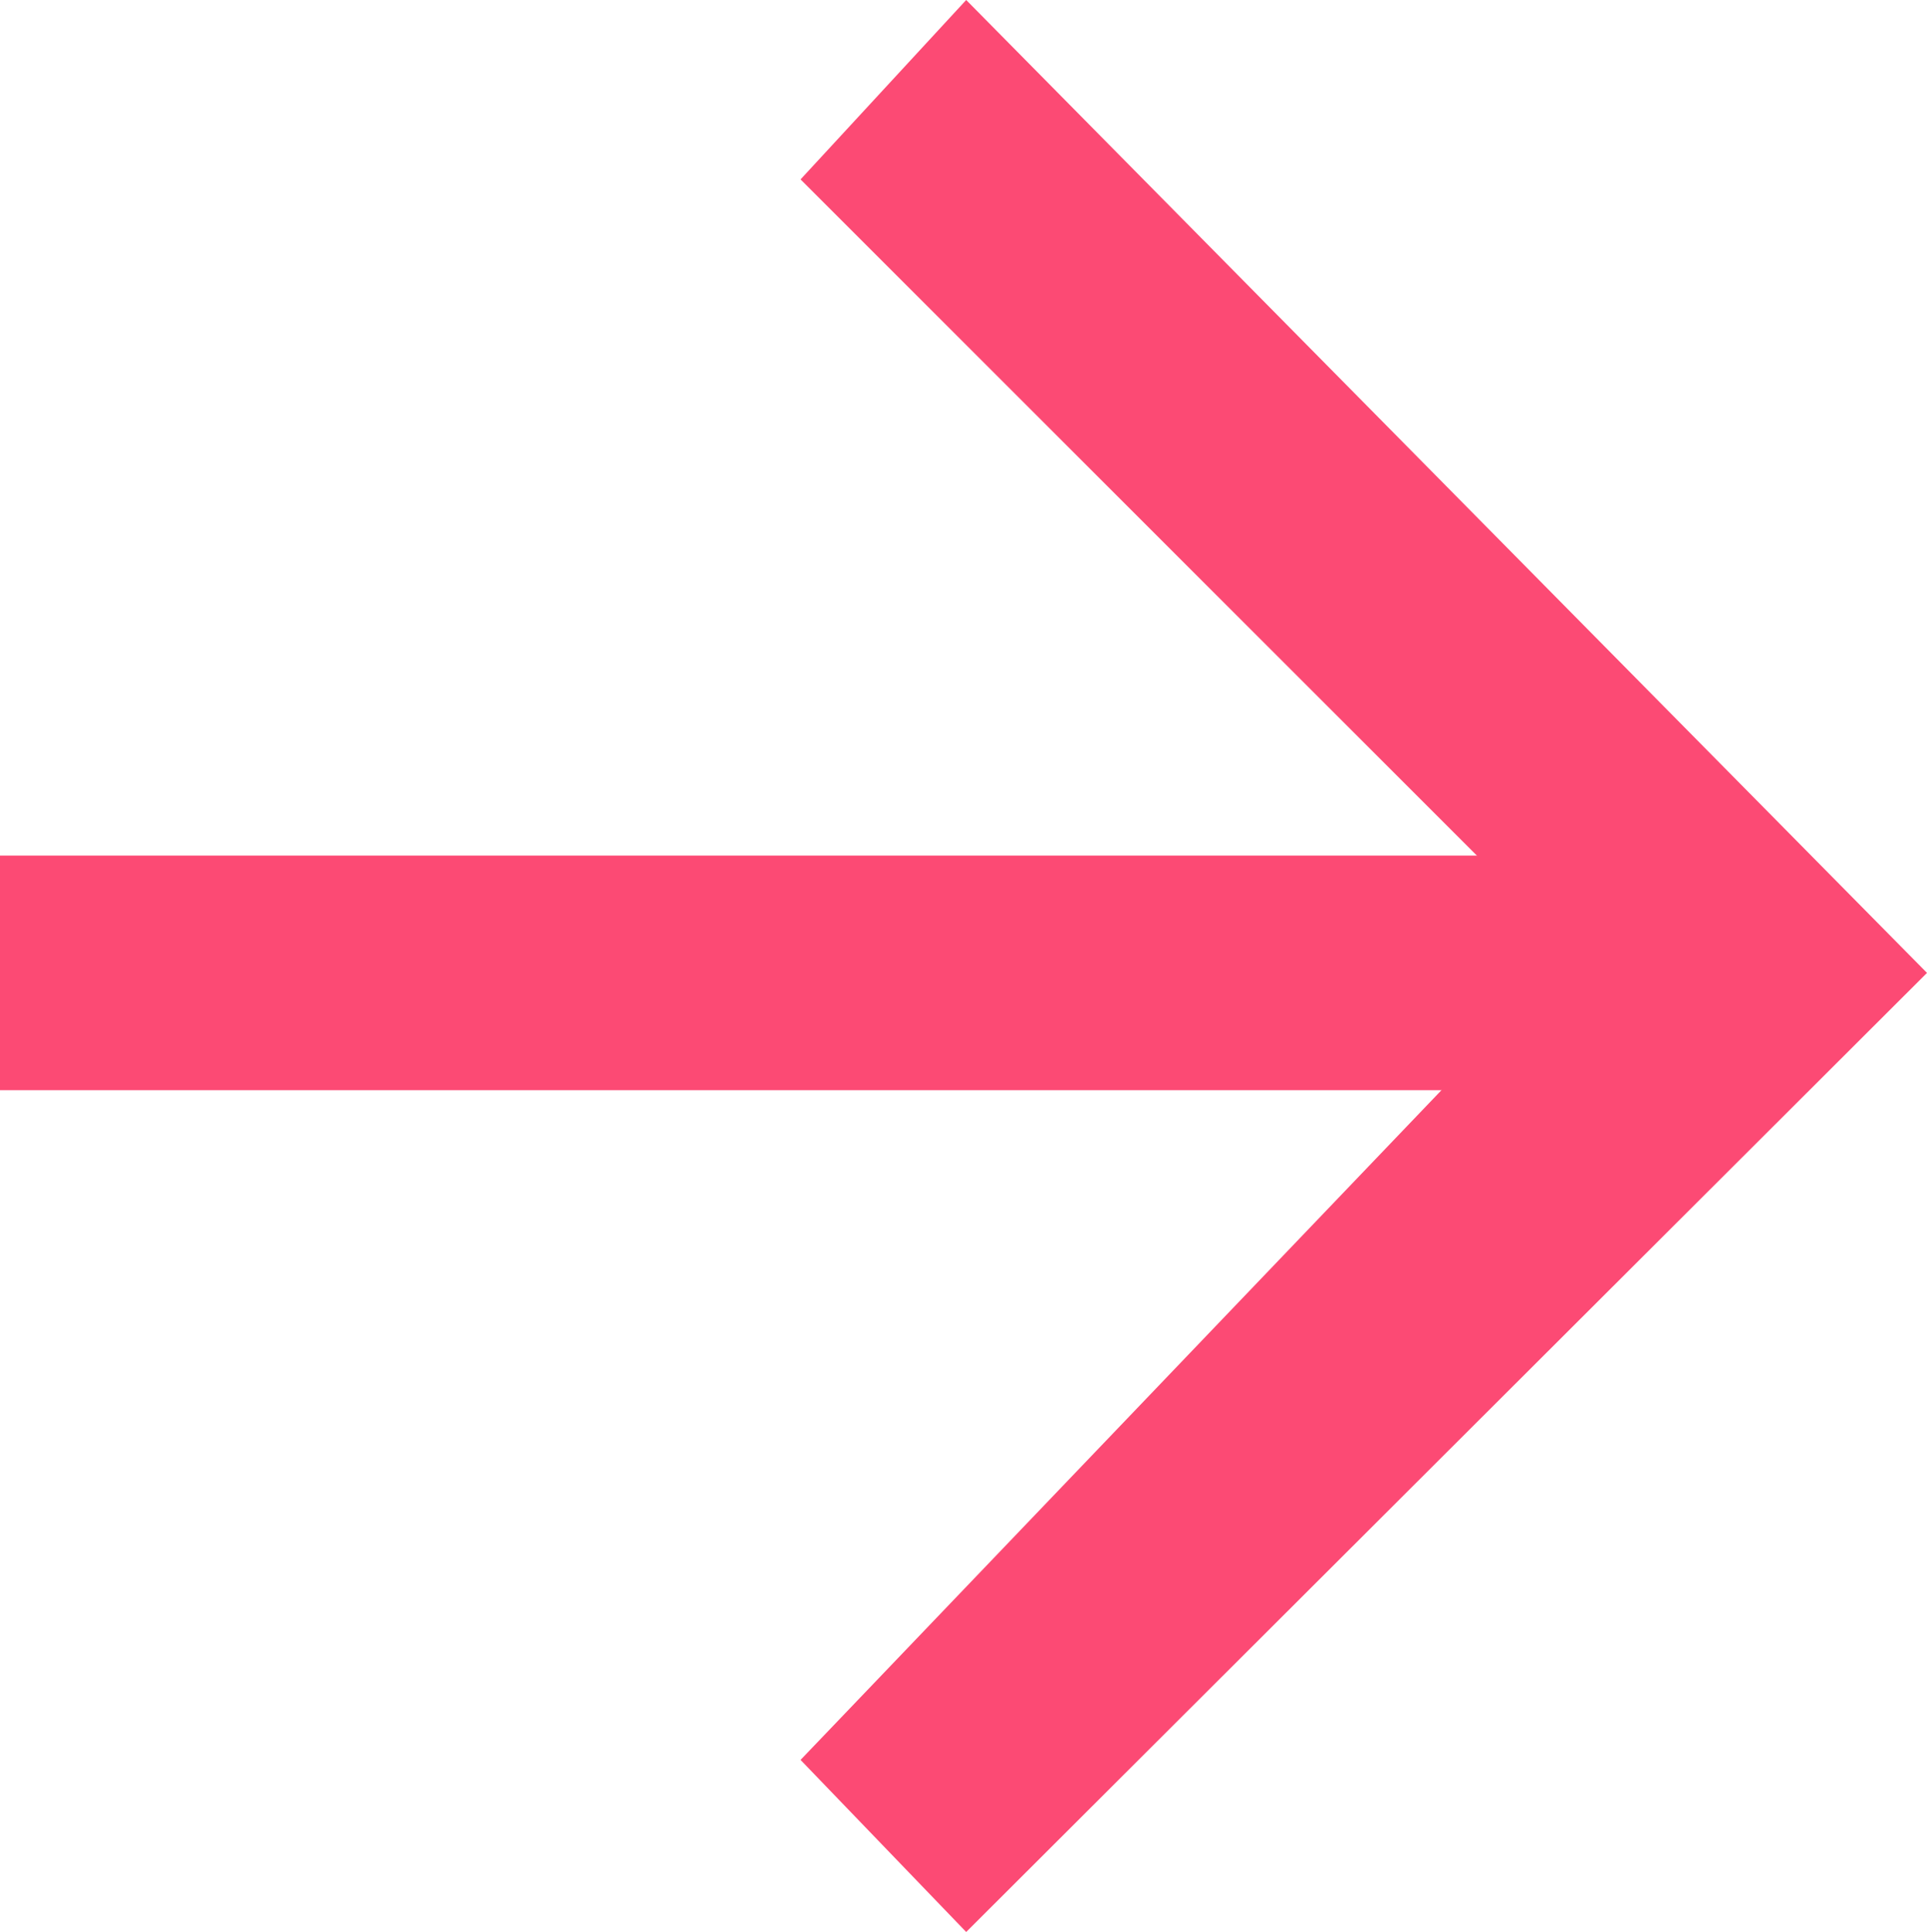
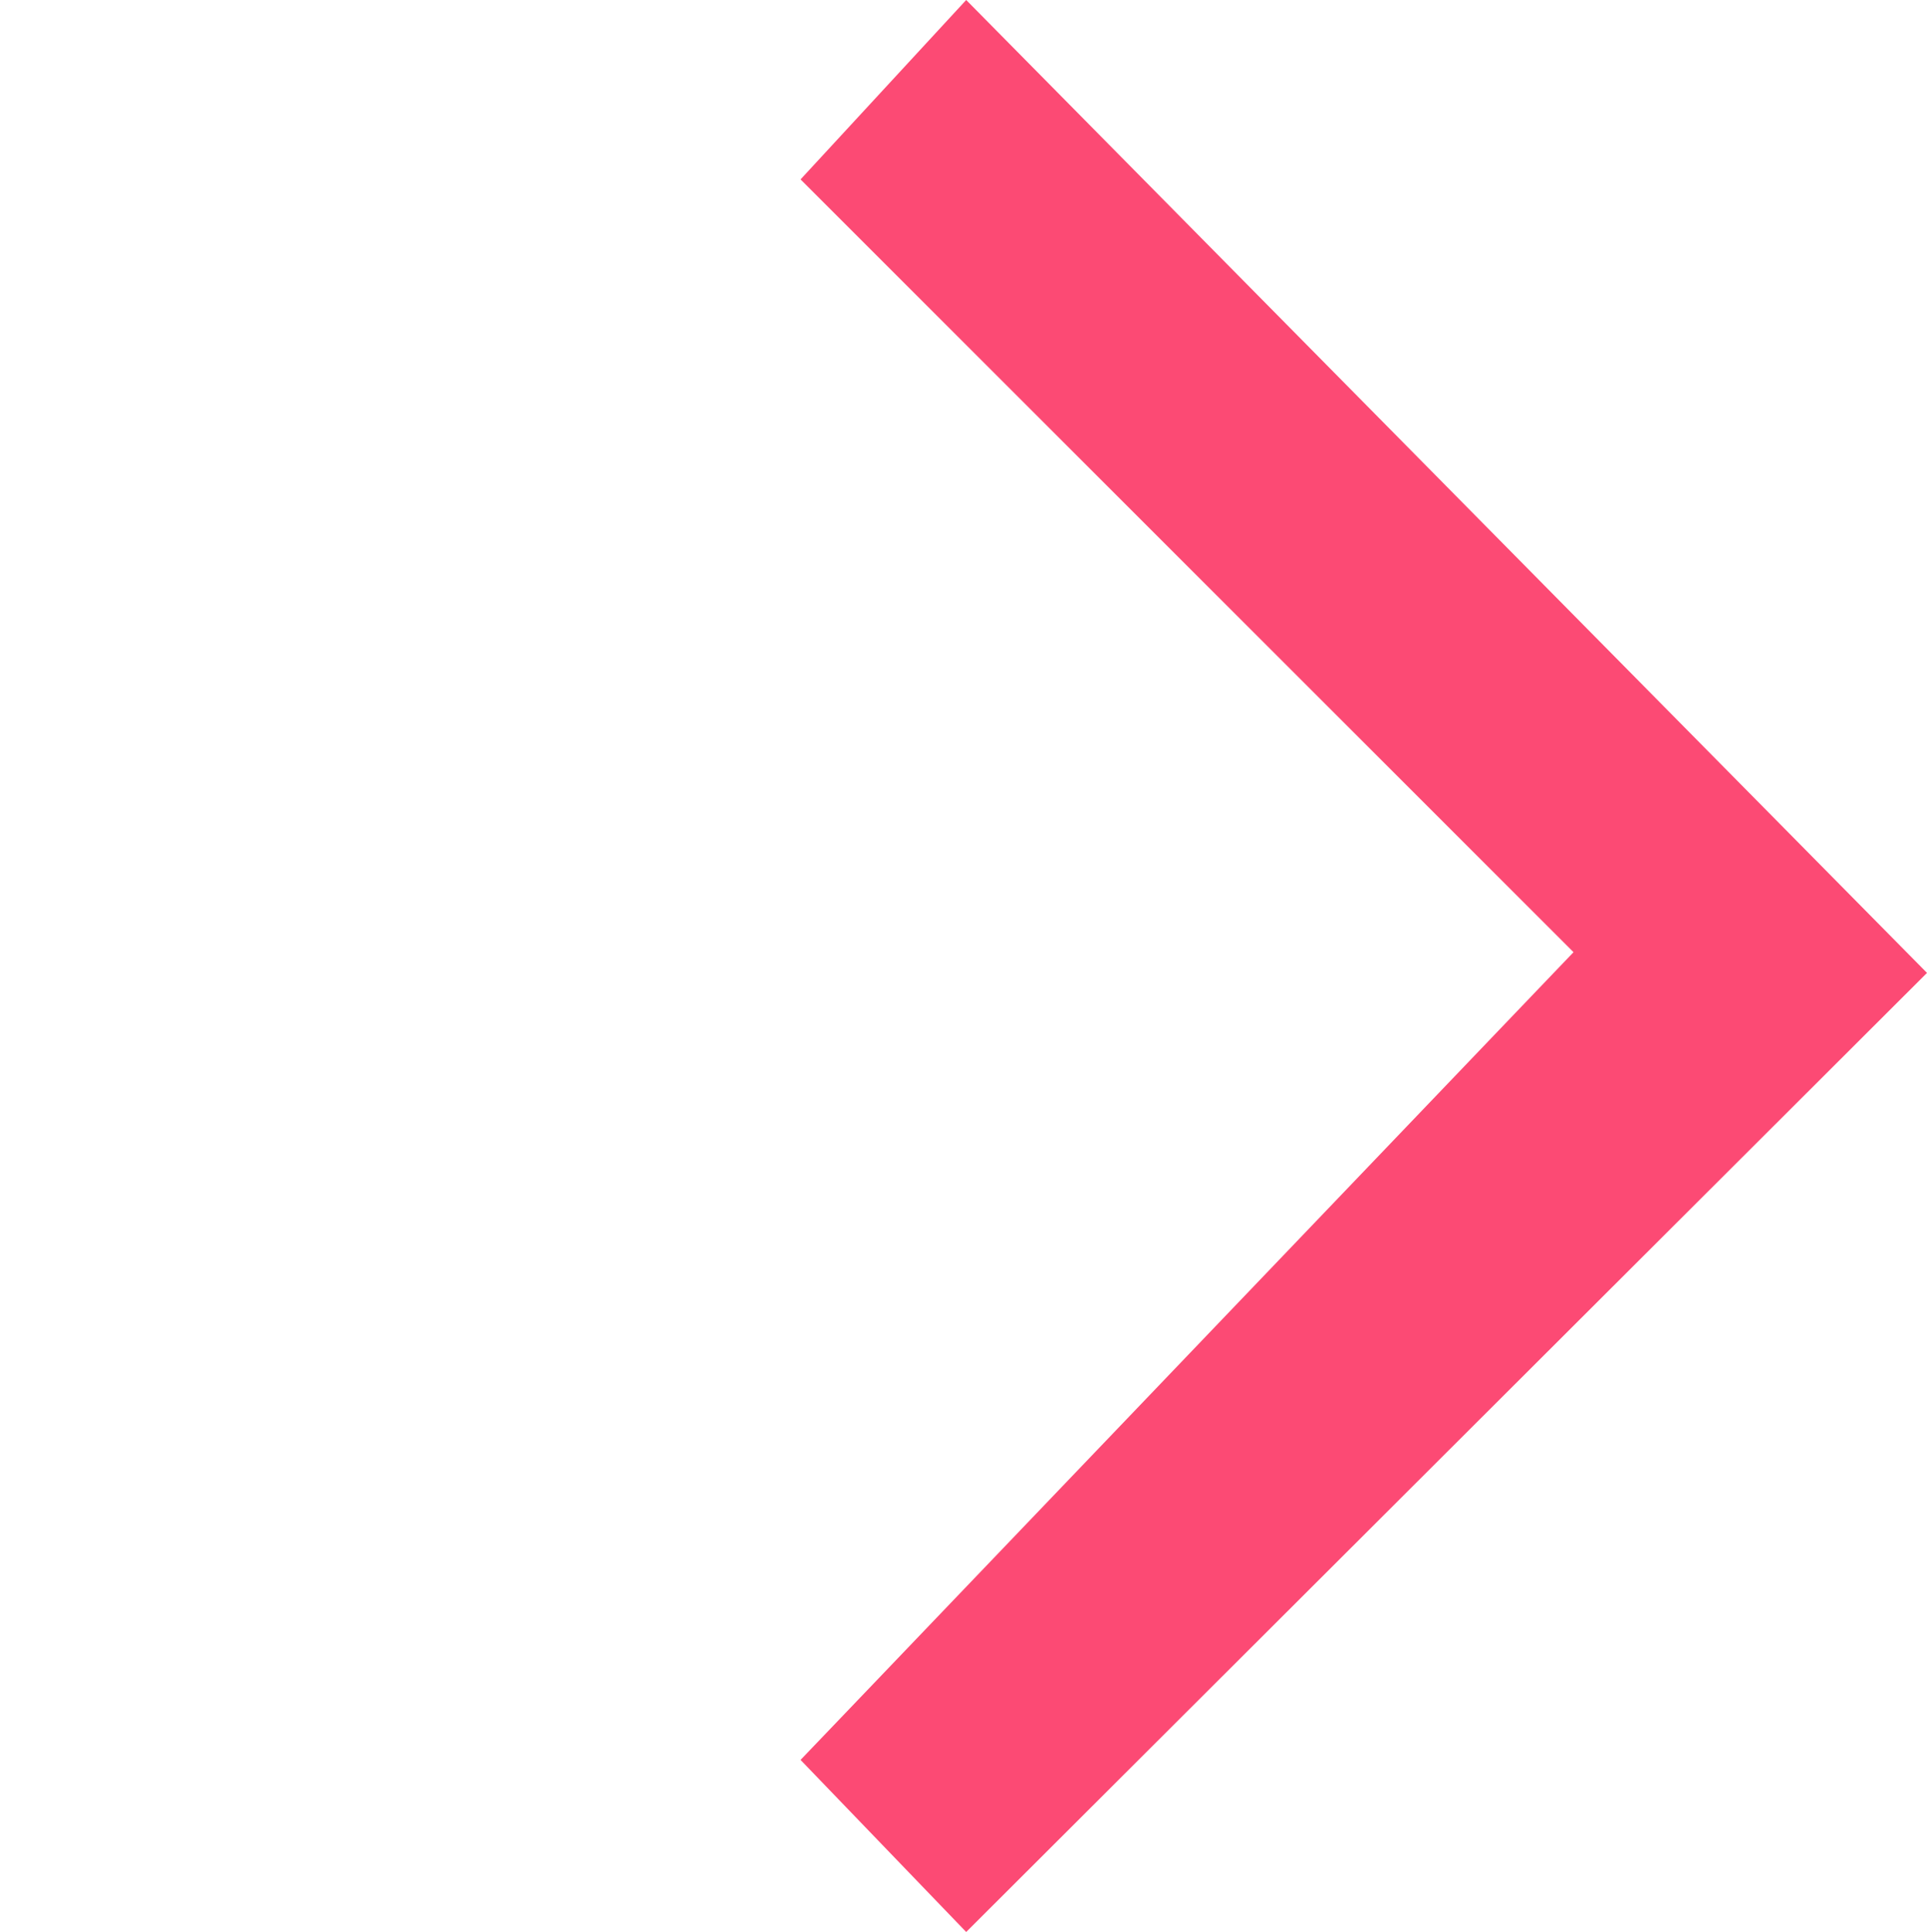
<svg xmlns="http://www.w3.org/2000/svg" id="Capa_2" viewBox="0 0 139.61 140">
  <defs>
    <style>
      .cls-1 {
        fill: #fc4a74;
      }
    </style>
  </defs>
  <g id="Capa_1-2">
-     <rect class="cls-1" y="62" width="119" height="17" />
    <polygon class="cls-1" points="58 13 114 69 58 127.53 70 140 139.61 70.5 70 0 58 13" />
  </g>
</svg>